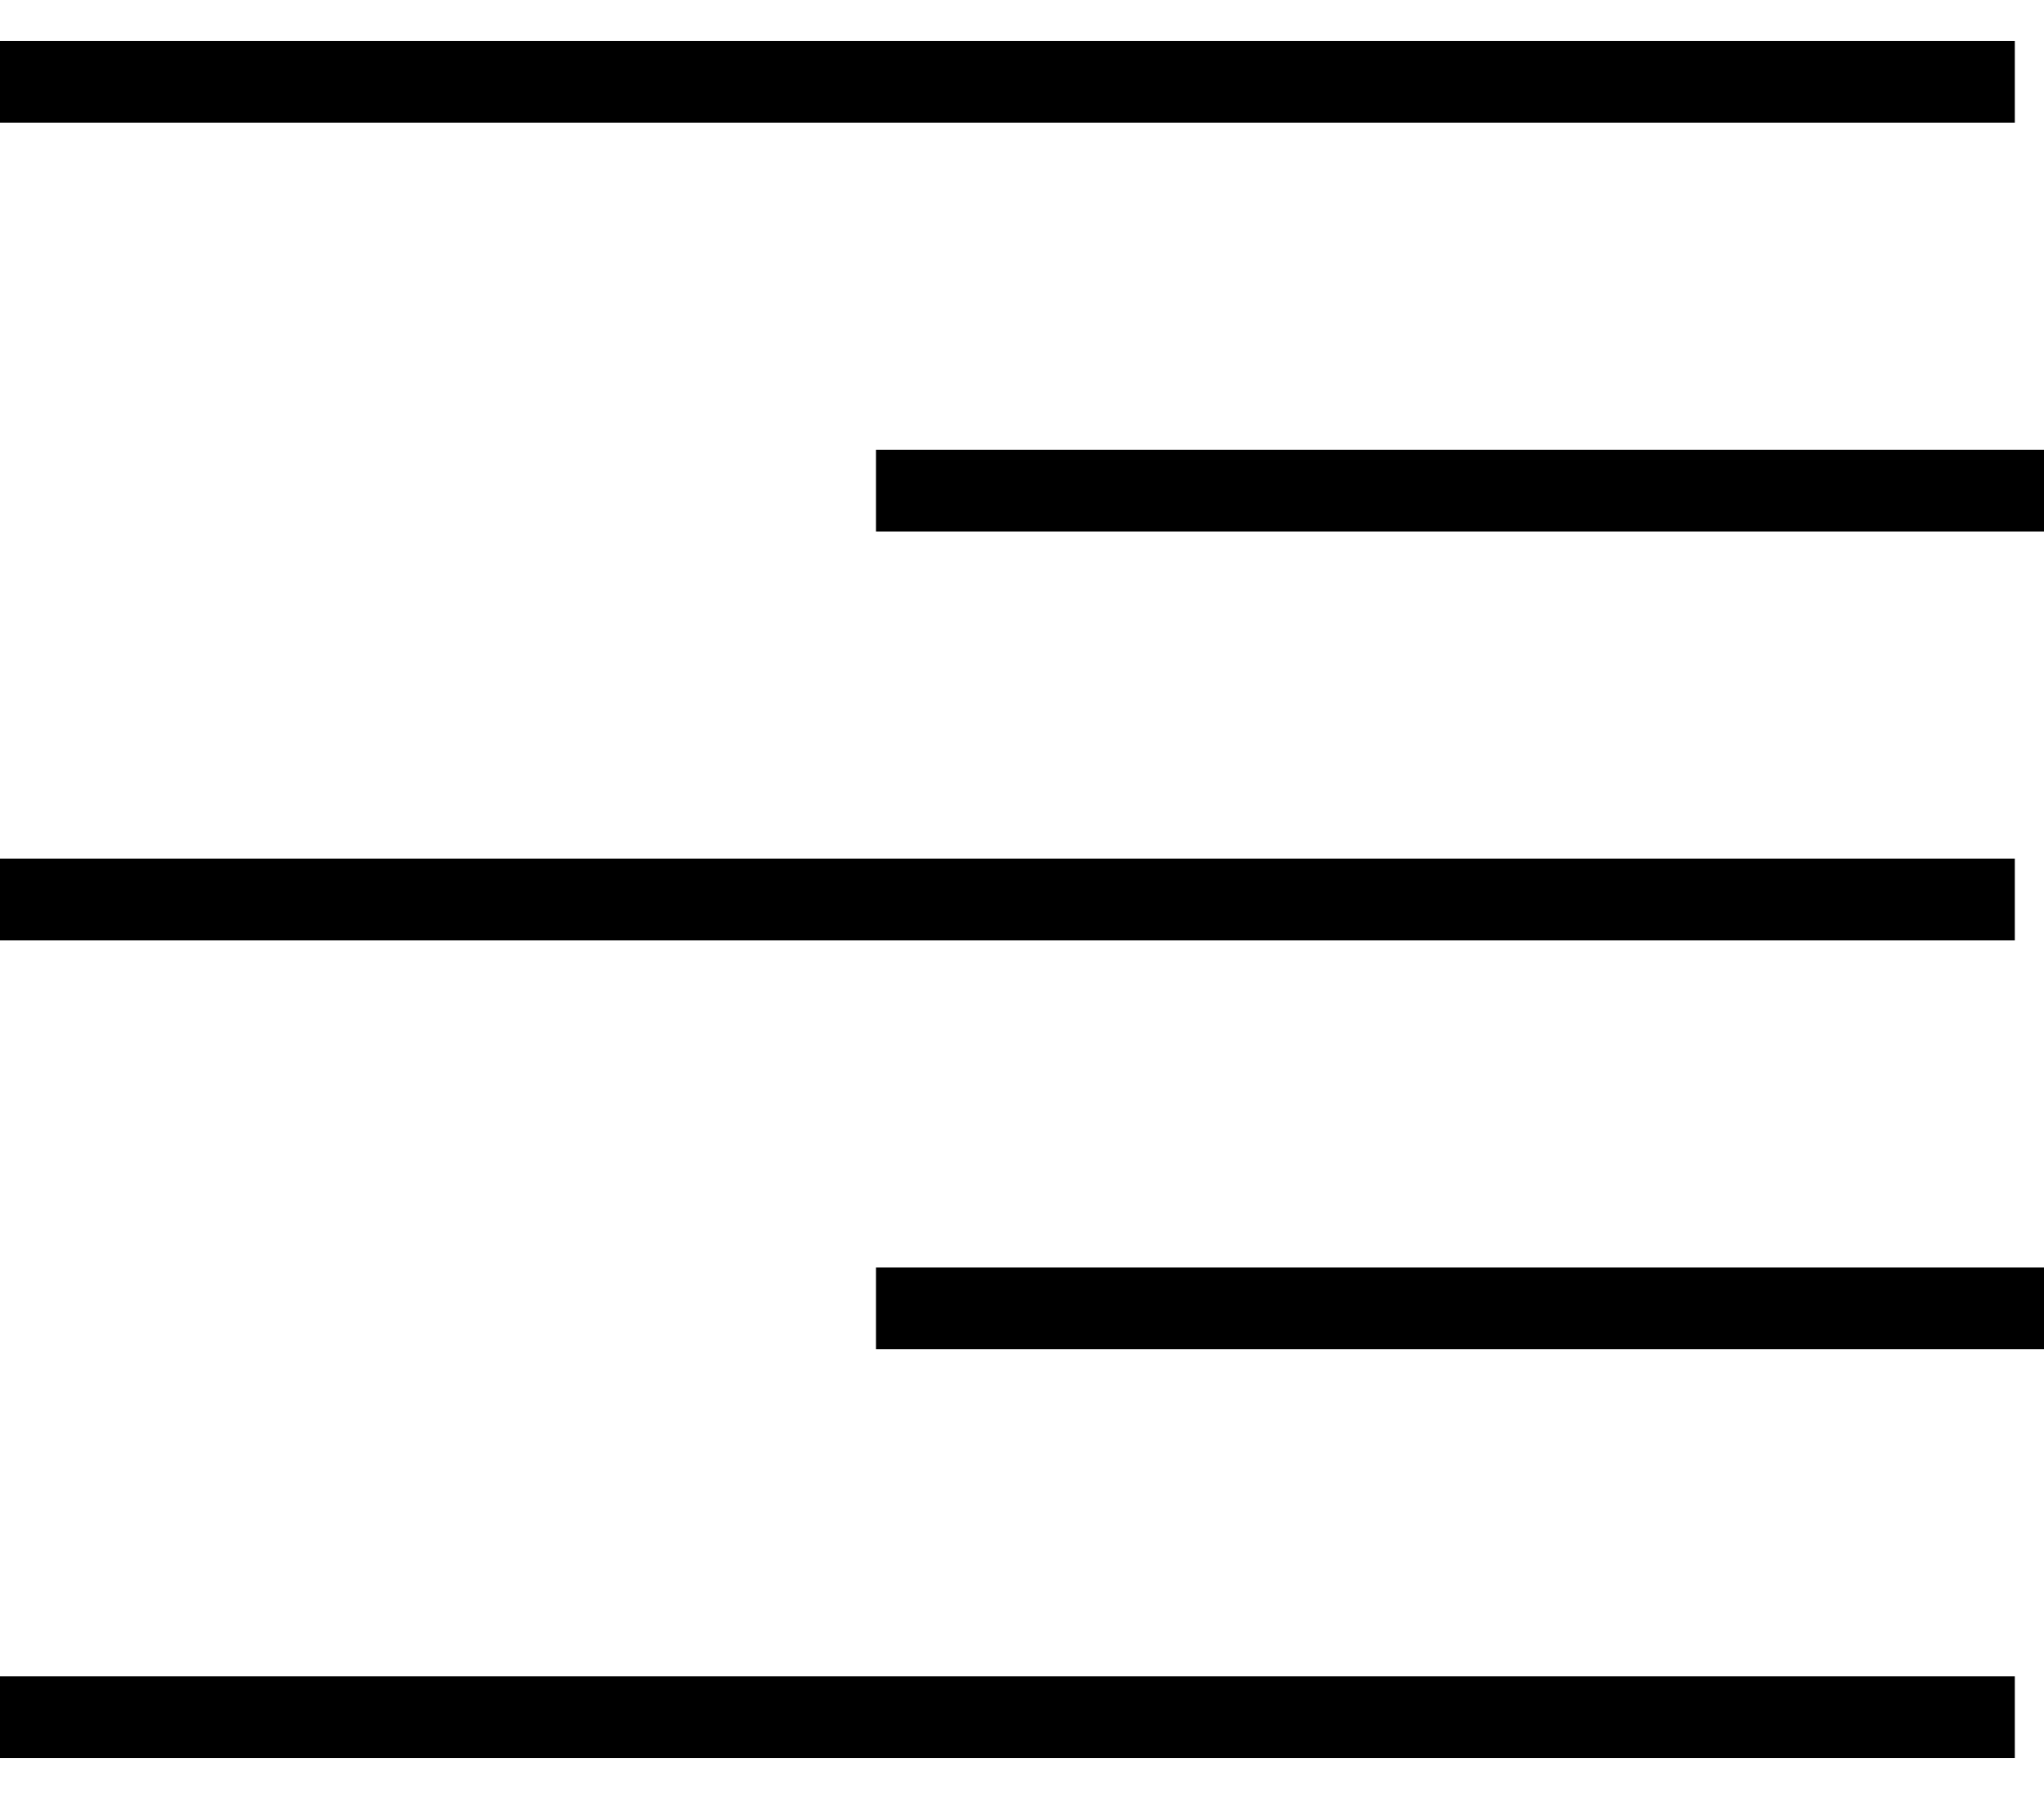
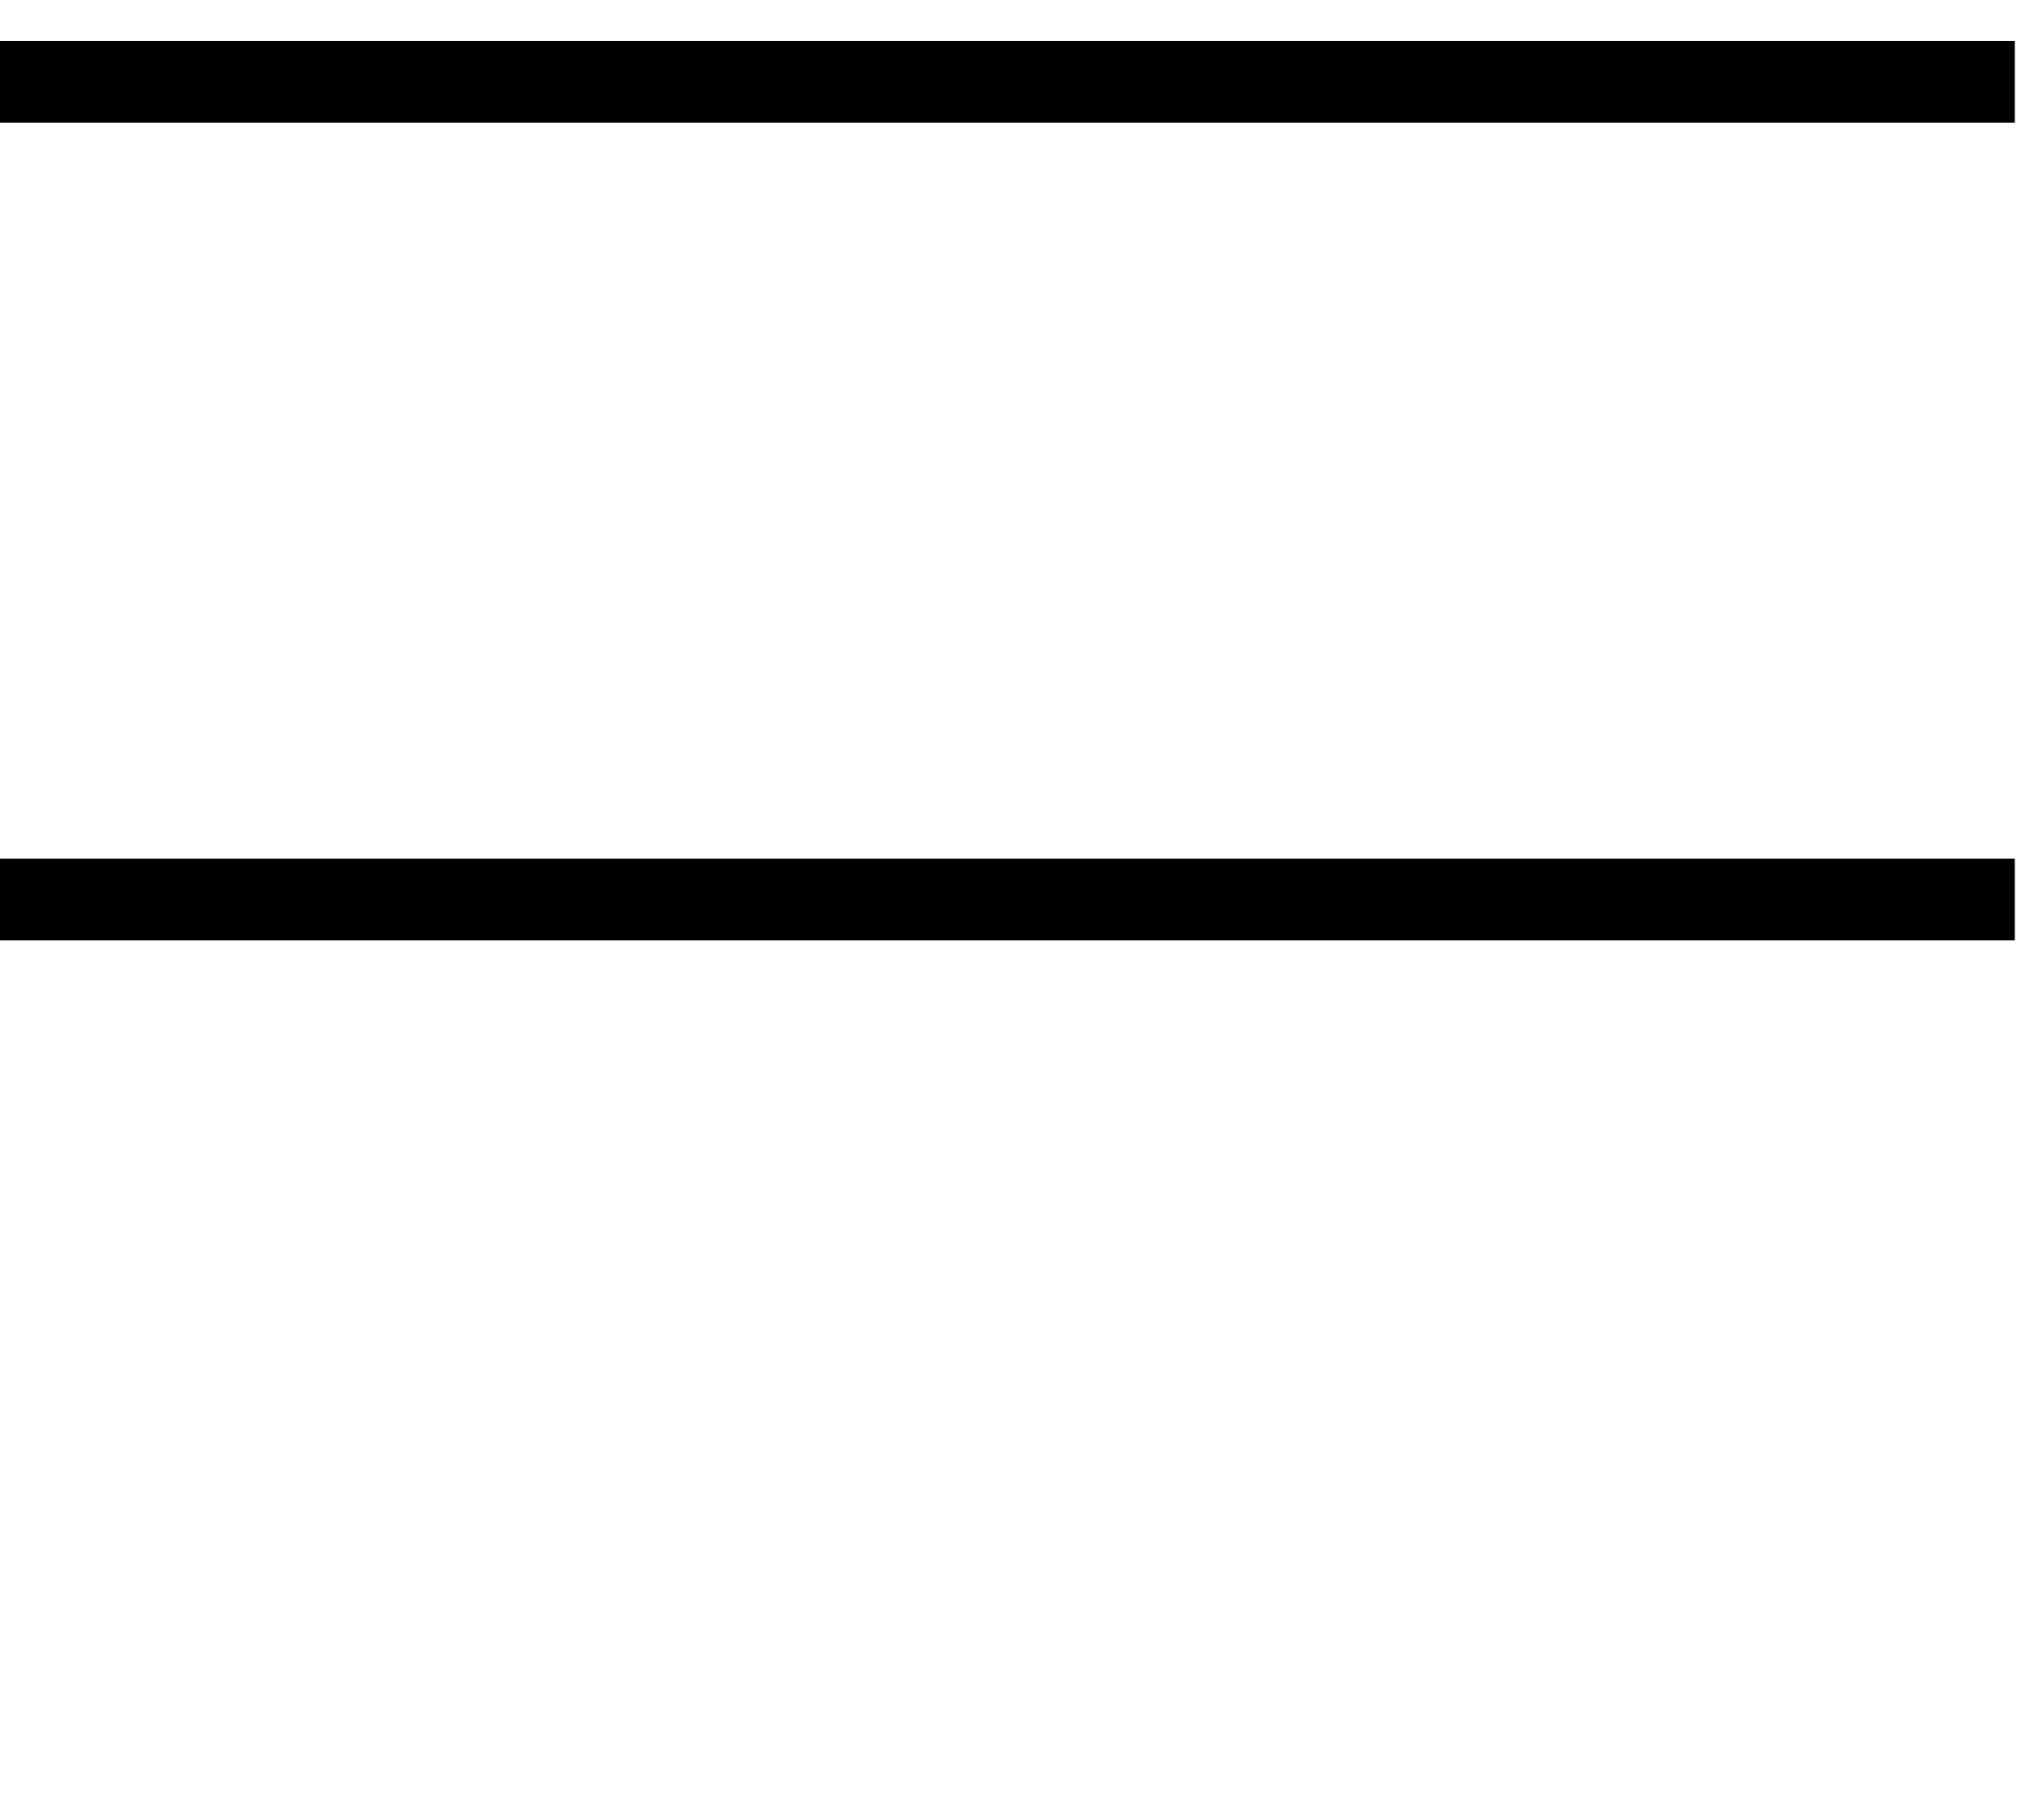
<svg xmlns="http://www.w3.org/2000/svg" width="100%" height="100%" viewBox="0 0 25 22" fill="none">
  <path d="M0 1H24.643" stroke="black" />
-   <path d="M10.714 6H25" stroke="black" />
  <path d="M0 11H24.643" stroke="black" />
-   <path d="M0 21H24.643" stroke="black" />
-   <path d="M10.714 16H25" stroke="black" />
</svg>